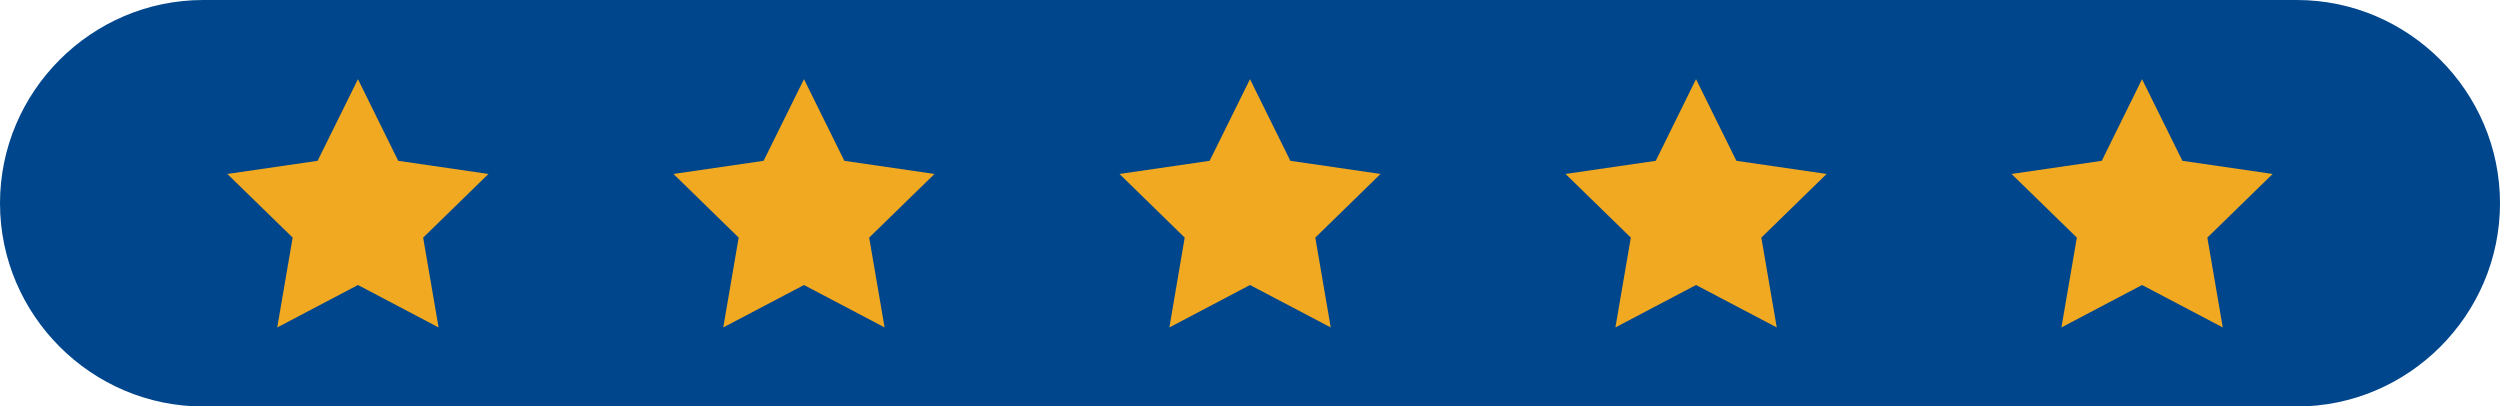
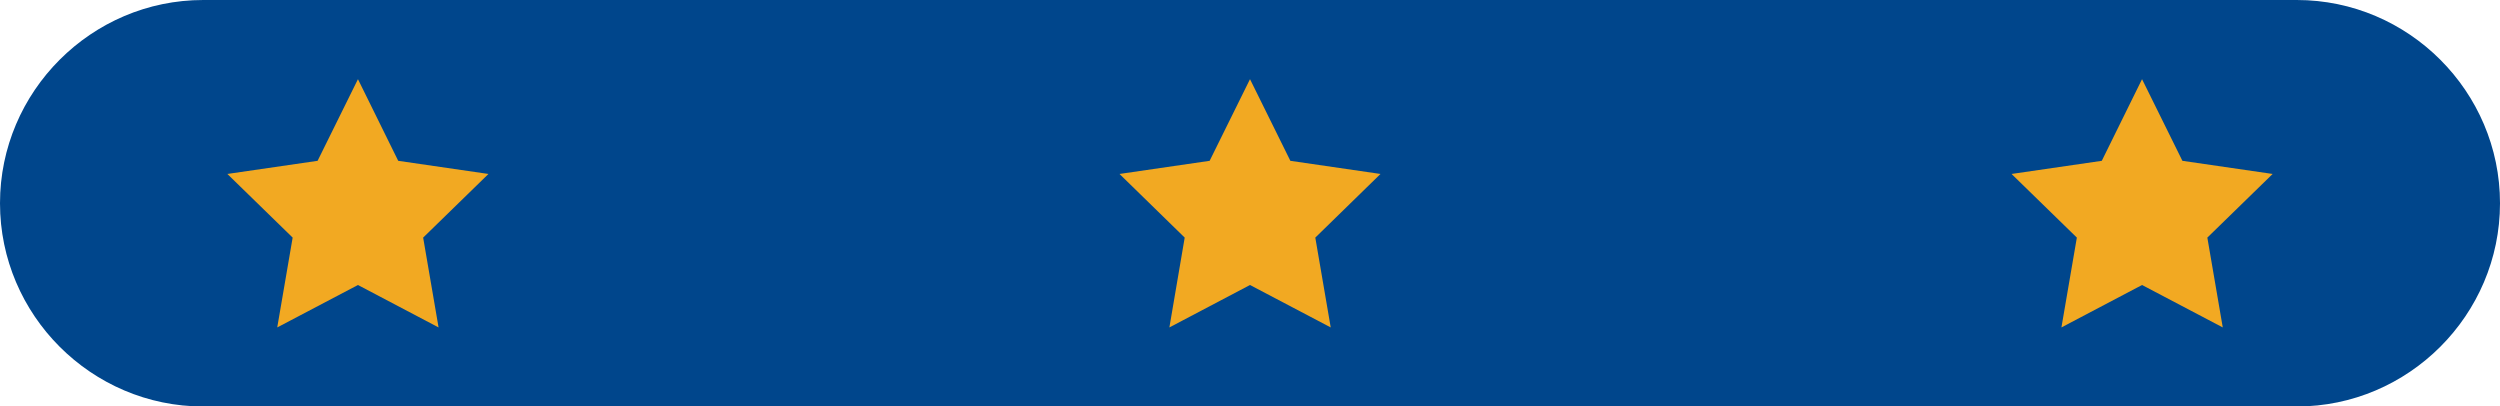
<svg xmlns="http://www.w3.org/2000/svg" viewBox="0 0 241.58 39.28">
  <defs>
    <style>
      .cls-1 {
        fill: #f2a922;
      }

      .cls-2 {
        isolation: isolate;
      }

      .cls-3 {
        fill: #00468c;
        mix-blend-mode: overlay;
      }
    </style>
  </defs>
  <g class="cls-2">
    <g id="Capa_2" data-name="Capa 2">
      <g id="Capa_1-2" data-name="Capa 1">
        <g>
-           <path class="cls-3" d="M221.94,0H19.64C8.84,0,0,8.84,0,19.64h0c0,10.8,8.84,19.64,19.64,19.64h202.3c10.8,0,19.64-8.84,19.64-19.64h0c0-10.8-8.84-19.64-19.64-19.64Z" />
+           <path class="cls-3" d="M221.94,0H19.64C8.84,0,0,8.84,0,19.64h0c0,10.8,8.84,19.64,19.64,19.64h202.3c10.8,0,19.64-8.84,19.64-19.64c0-10.8-8.84-19.64-19.64-19.64Z" />
          <polygon class="cls-1" points="34.59 7.65 38.48 15.54 47.2 16.81 40.89 22.96 42.38 31.64 34.59 27.54 26.79 31.64 28.28 22.96 21.97 16.81 30.69 15.54 34.59 7.65" />
-           <polygon class="cls-1" points="77.69 7.65 81.59 15.54 90.3 16.81 83.99 22.96 85.48 31.64 77.69 27.54 69.89 31.64 71.38 22.96 65.08 16.81 73.79 15.54 77.69 7.65" />
          <polygon class="cls-1" points="120.79 7.65 124.69 15.54 133.4 16.81 127.1 22.96 128.59 31.64 120.79 27.54 113 31.64 114.48 22.96 108.18 16.81 116.89 15.54 120.79 7.65" />
-           <polygon class="cls-1" points="171.69 31.64 163.89 27.54 156.1 31.64 157.59 22.96 151.28 16.81 160 15.54 163.89 7.65 167.79 15.54 176.51 16.81 170.2 22.96 171.69 31.64" />
          <polygon class="cls-1" points="214.79 31.64 206.99 27.54 199.2 31.64 200.69 22.96 194.38 16.81 203.1 15.54 206.99 7.65 210.89 15.54 219.61 16.81 213.3 22.96 214.79 31.64" />
        </g>
      </g>
    </g>
  </g>
</svg>